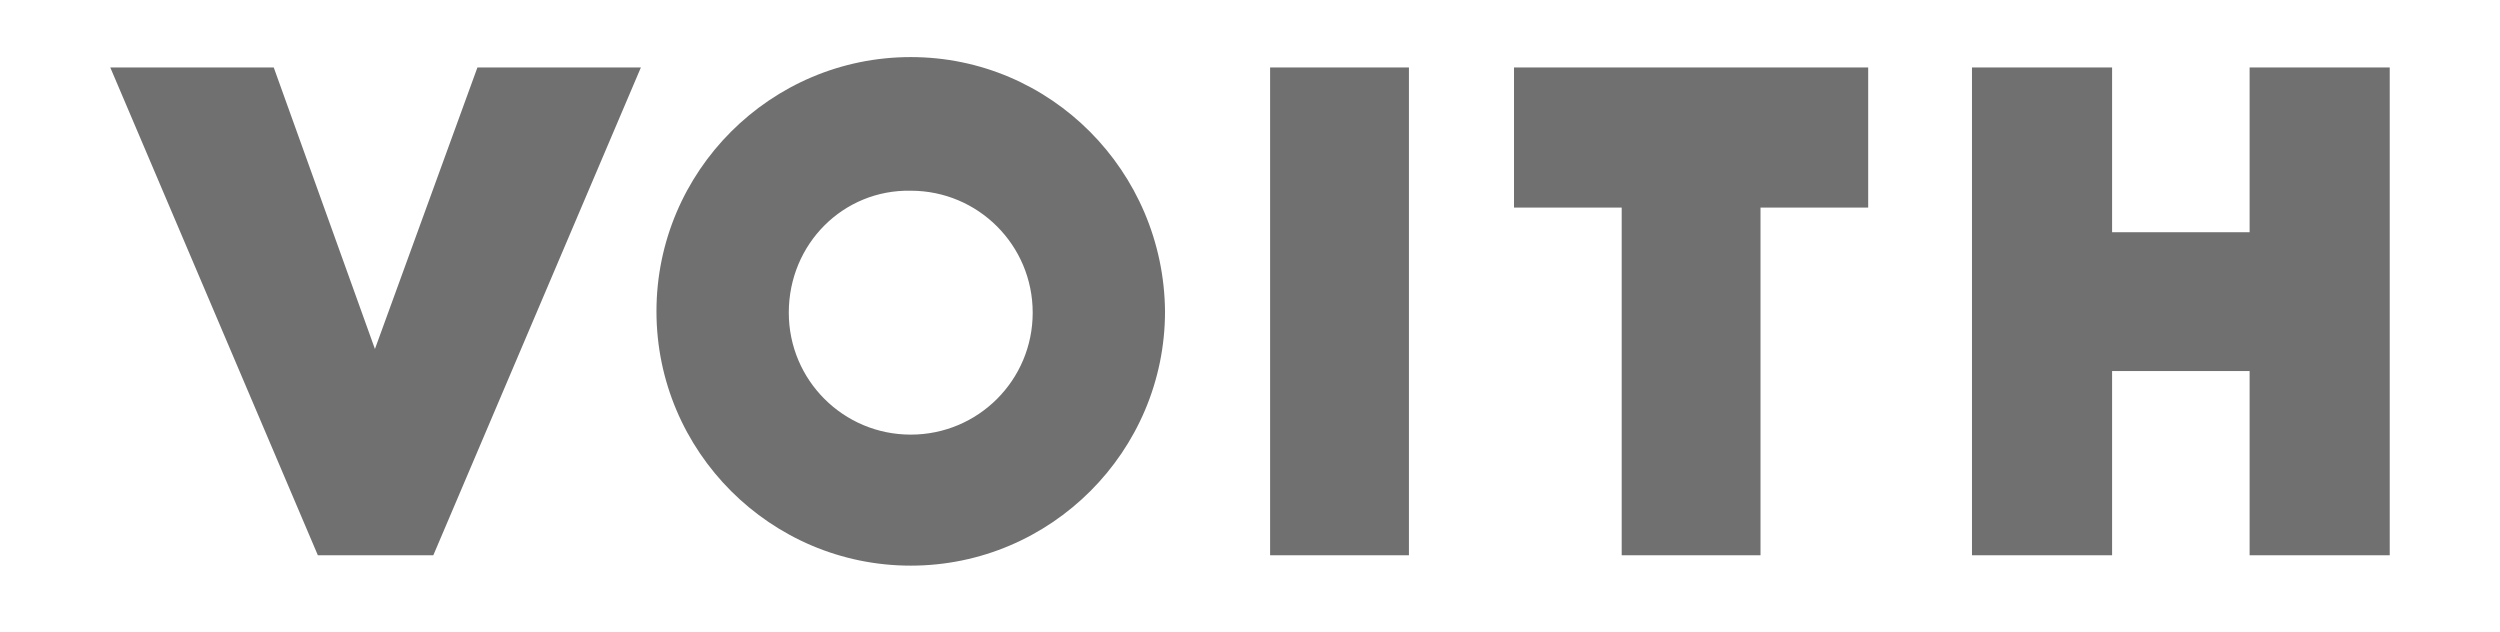
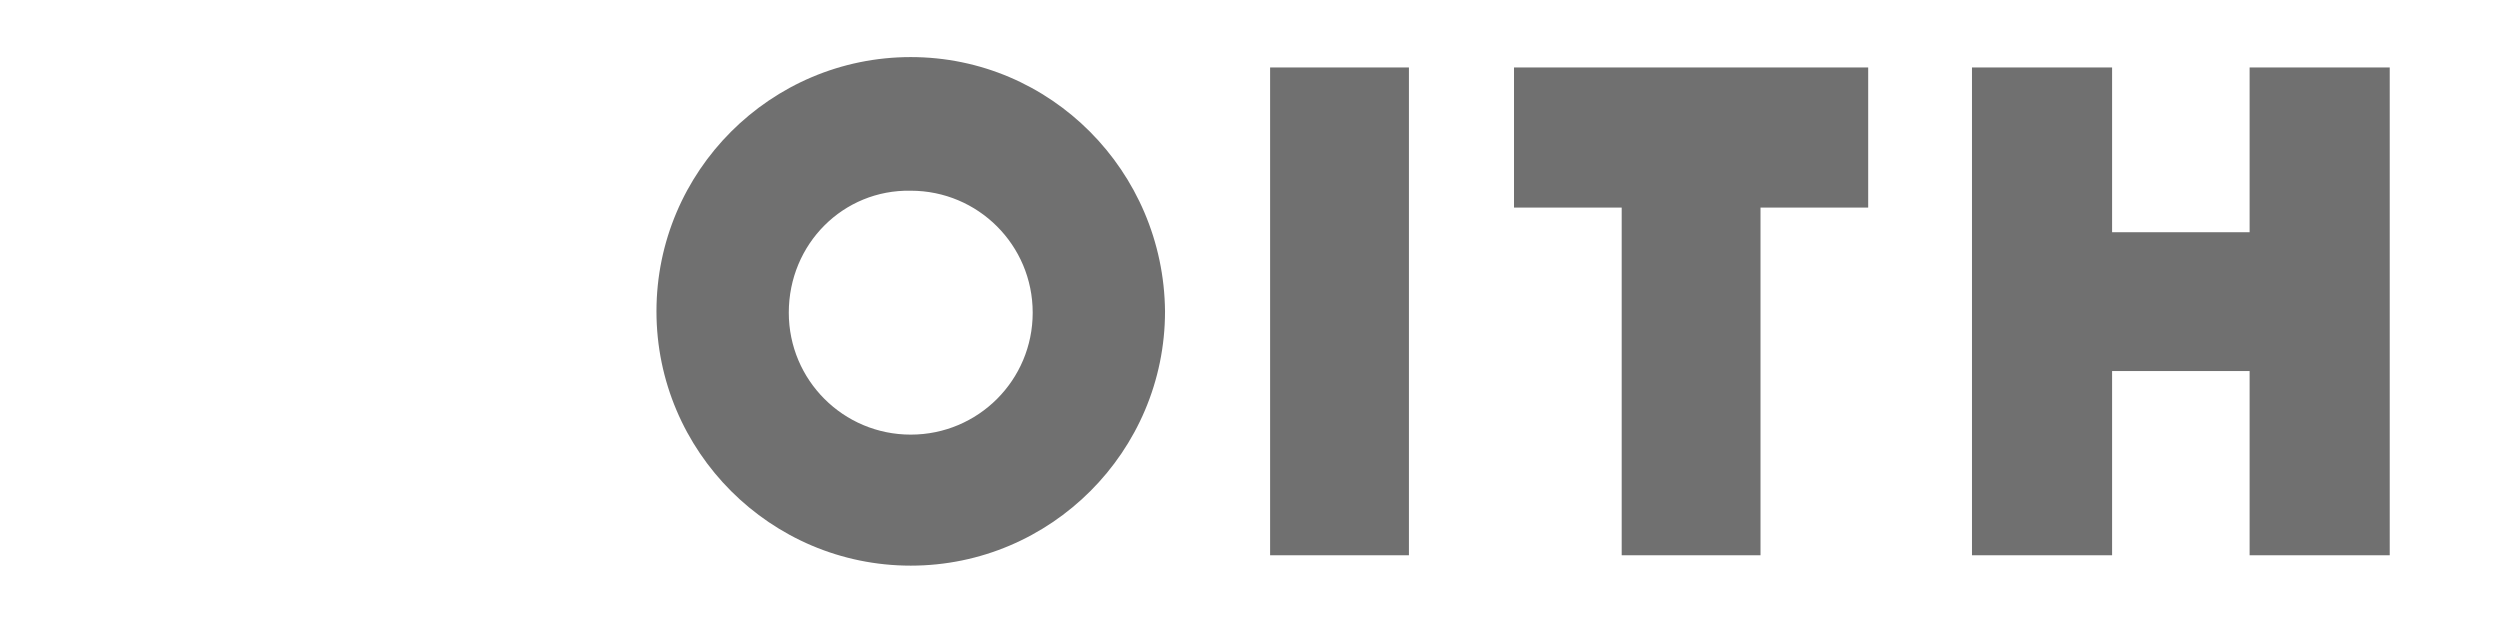
<svg xmlns="http://www.w3.org/2000/svg" version="1.1" id="Layer_1" x="0px" y="0px" viewBox="0 0 192.7 48.7" style="enable-background:new 0 0 192.7 48.7;" xml:space="preserve">
  <style type="text/css">
	.st0{fill-rule:evenodd;clip-rule:evenodd;fill:#707070;}
</style>
-   <polygon class="st0" points="33.4,42.8 49.4,5.2 36.8,5.2 28.9,26.9 21.1,5.2 8.5,5.2 24.5,42.8 33.4,42.8 " />
  <path class="st0" d="M70.2,4.4c-10.8,0-19.6,8.8-19.6,19.6s8.8,19.6,19.6,19.6S89.8,34.8,89.8,24c0,0,0,0,0,0  C89.7,13.2,81,4.4,70.2,4.4z M70.2,14.7c5.2,0,9.4,4.2,9.4,9.4s-4.2,9.4-9.4,9.4c-5.2,0-9.4-4.2-9.4-9.4c0,0,0,0,0,0  C60.8,18.8,65,14.6,70.2,14.7L70.2,14.7z" />
  <polygon class="st0" points="108.6,42.8 108.6,5.2 97.9,5.2 97.9,42.8 108.6,42.8 " />
  <polygon class="st0" points="116.7,5.2 116.7,16 125,16 125,42.8 135.7,42.8 135.7,16 144,16 144,5.2 116.7,5.2 " />
  <polygon class="st0" points="152,5.2 162.8,5.2 162.8,17.9 173.4,17.9 173.4,5.2 184.2,5.2 184.2,42.8 173.4,42.8 173.4,28.6   162.8,28.6 162.8,42.8 152,42.8 152,5.2 " />
</svg>